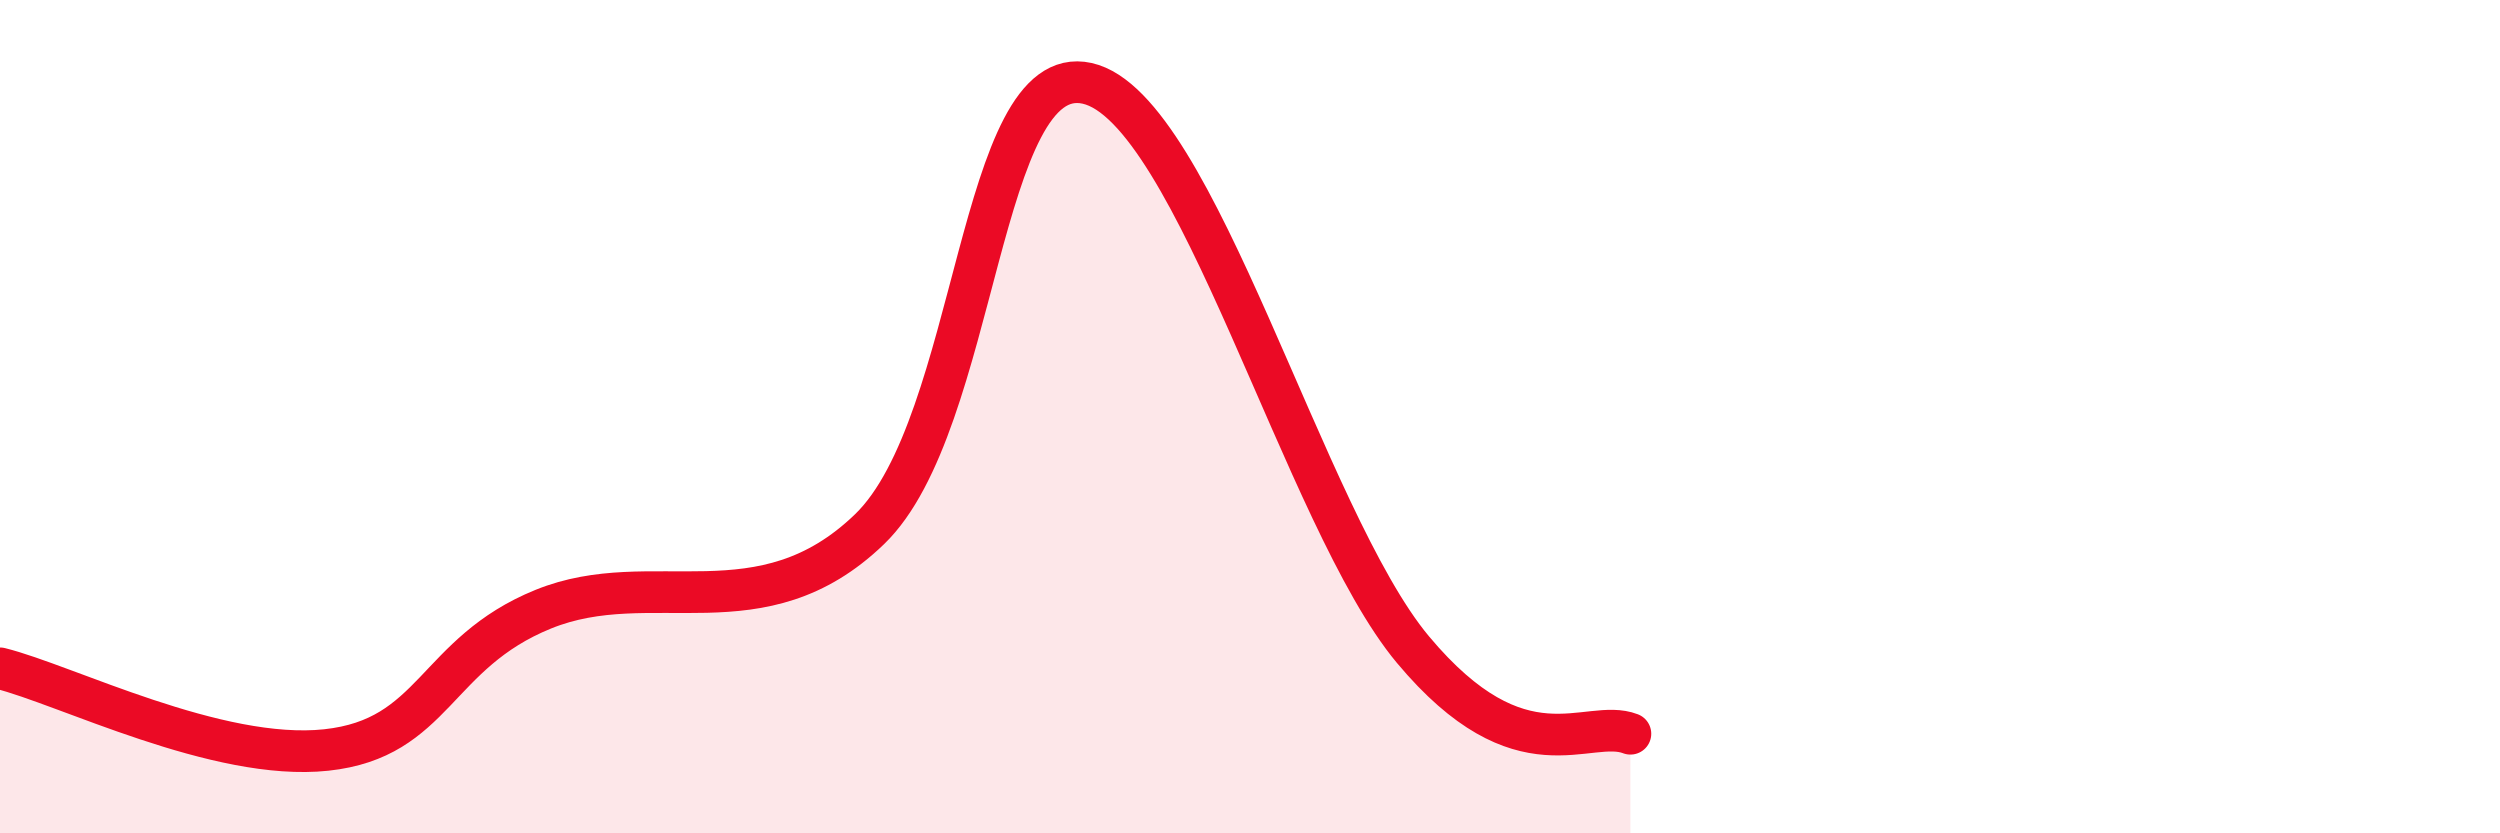
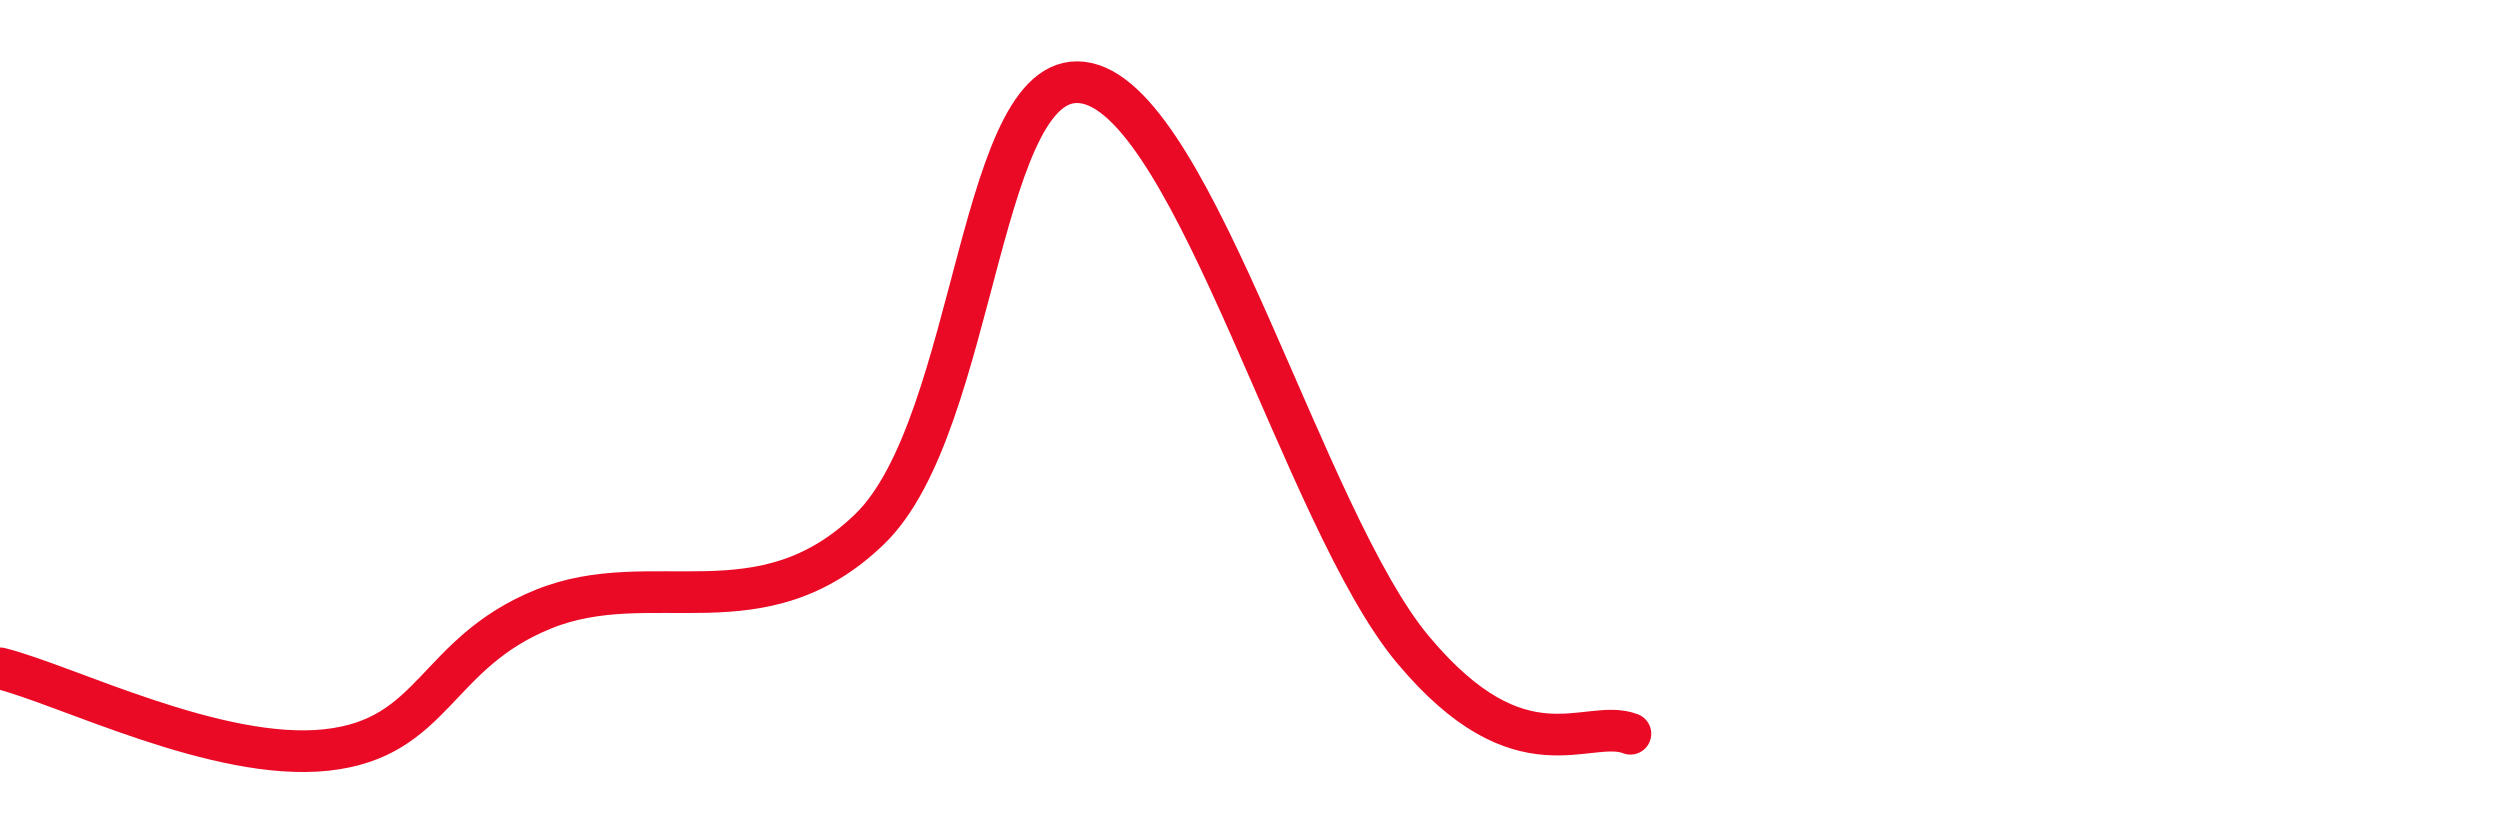
<svg xmlns="http://www.w3.org/2000/svg" width="60" height="20" viewBox="0 0 60 20">
-   <path d="M 0,16.04 C 1.57,16.43 5.22,18.28 7.83,18 C 10.44,17.72 10.43,15.68 13.04,14.62 C 15.65,13.56 18.26,15.22 20.87,12.7 C 23.48,10.18 23.48,1.42 26.09,2 C 28.7,2.58 31.3,12.47 33.91,15.59 C 36.52,18.71 38.09,17.21 39.13,17.61L39.13 20L0 20Z" fill="#EB0A25" opacity="0.1" stroke-linecap="round" stroke-linejoin="round" />
  <path d="M 0,16.04 C 1.57,16.43 5.22,18.28 7.83,18 C 10.44,17.72 10.43,15.68 13.04,14.62 C 15.65,13.56 18.26,15.22 20.87,12.7 C 23.48,10.18 23.48,1.42 26.09,2 C 28.7,2.58 31.3,12.47 33.91,15.59 C 36.52,18.71 38.09,17.21 39.13,17.61" stroke="#EB0A25" stroke-width="1" fill="none" stroke-linecap="round" stroke-linejoin="round" />
</svg>